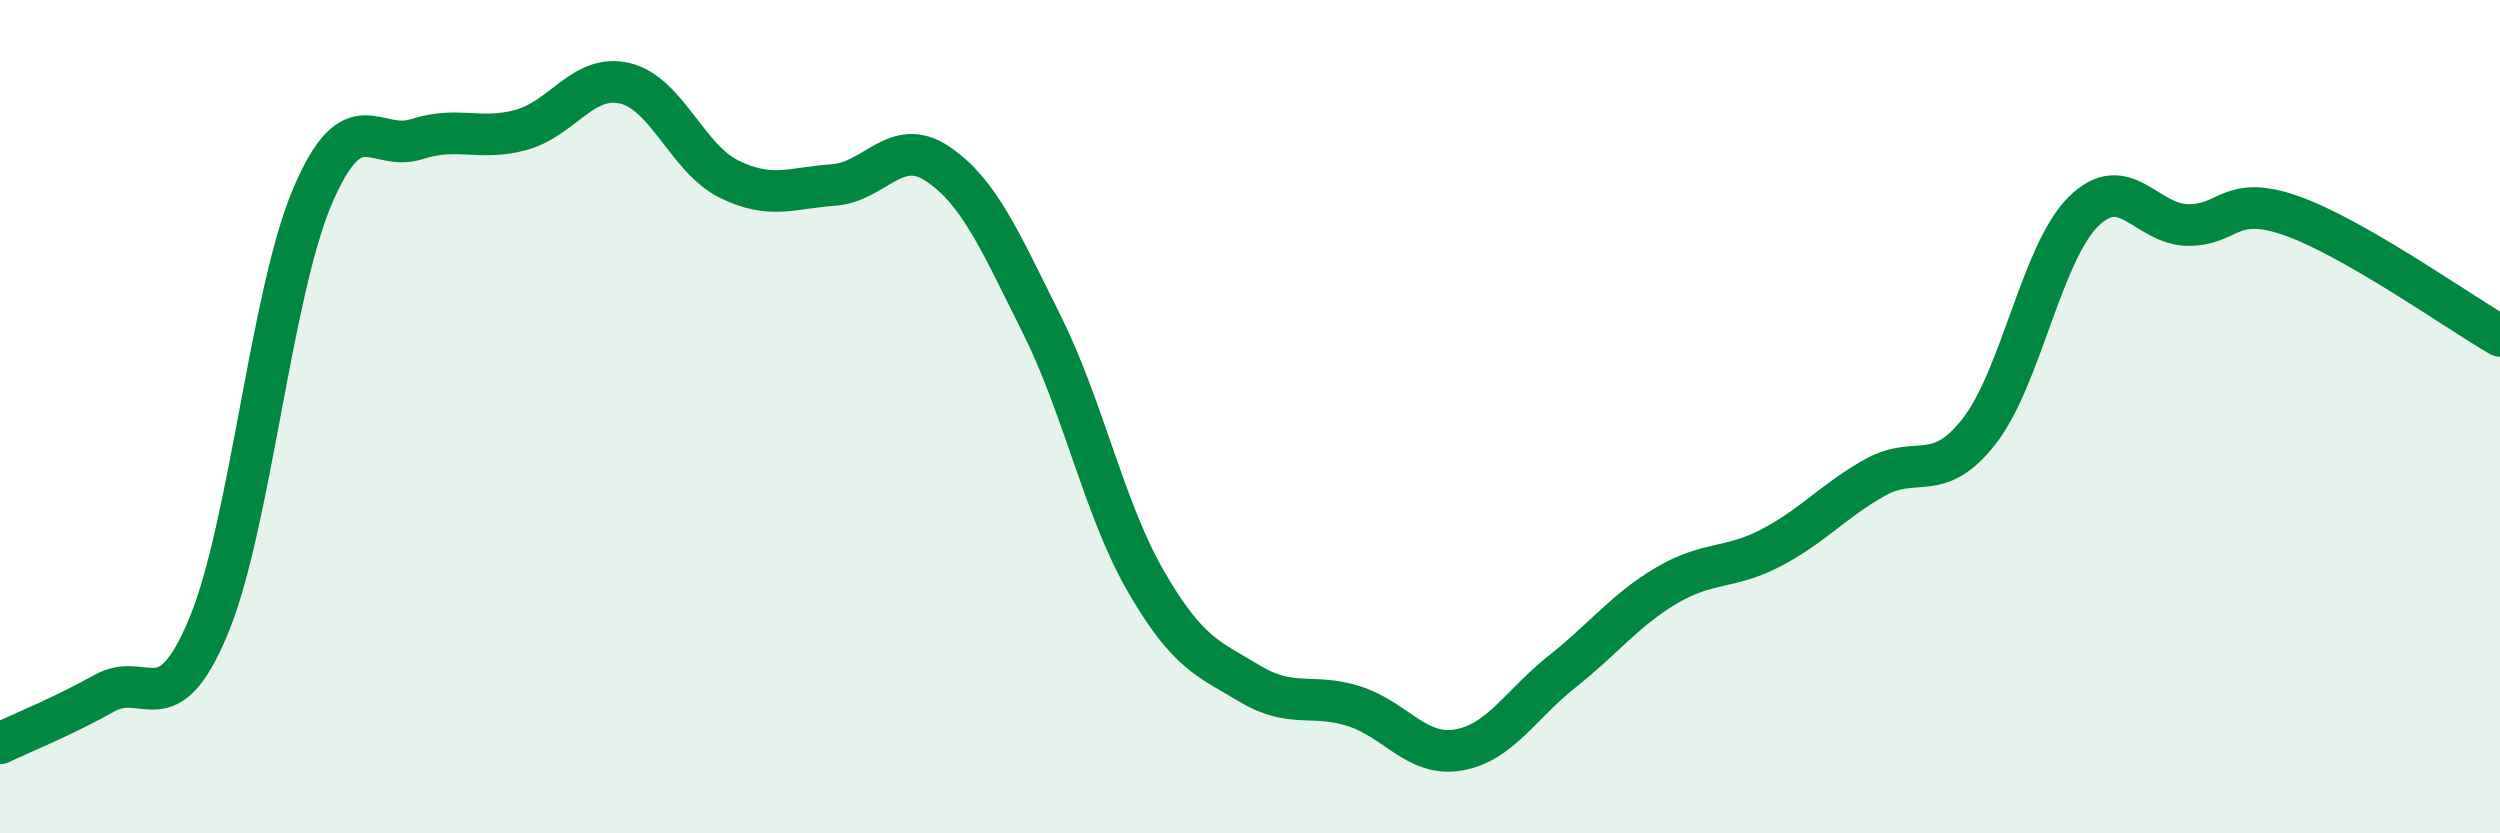
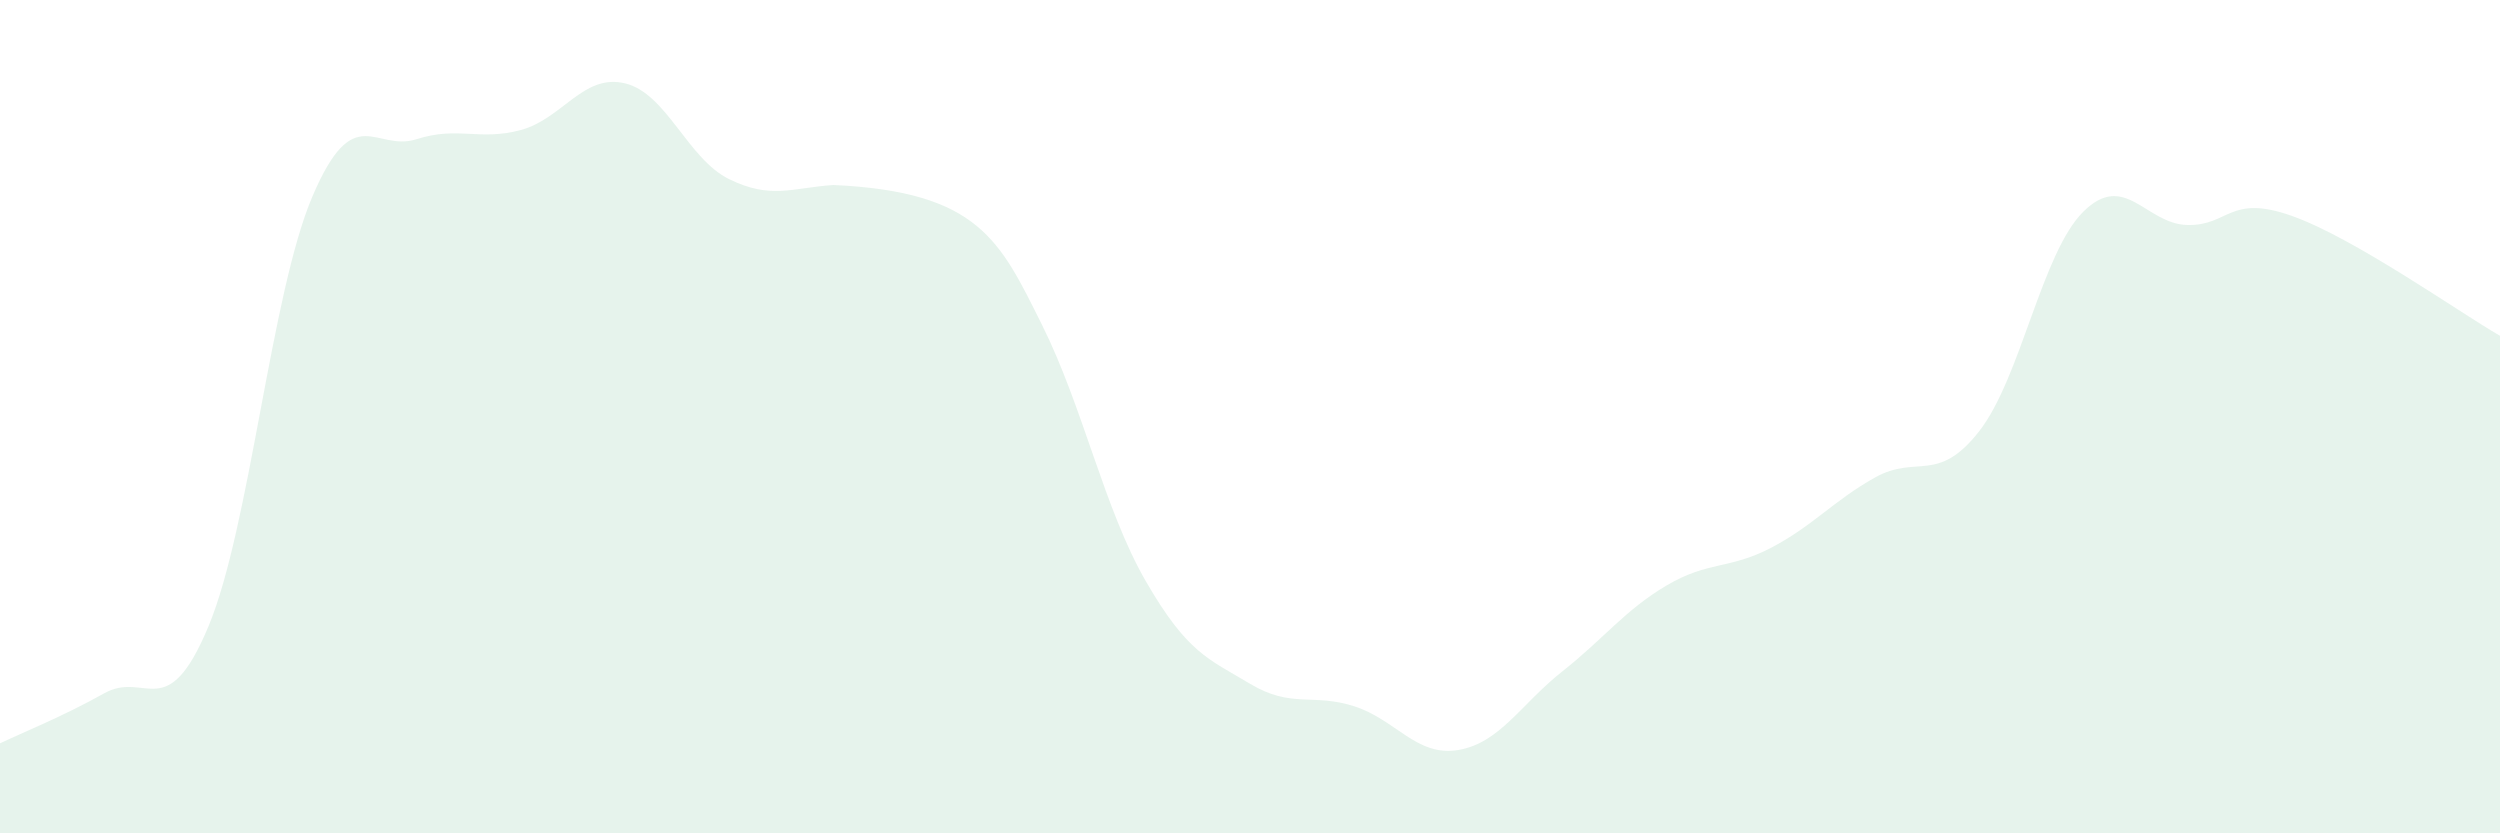
<svg xmlns="http://www.w3.org/2000/svg" width="60" height="20" viewBox="0 0 60 20">
-   <path d="M 0,17.84 C 0.5,17.6 1.5,17.2 2.5,16.64 C 3.5,16.08 4,17.43 5,15.04 C 6,12.65 6.5,7.05 7.5,4.71 C 8.5,2.37 9,3.66 10,3.34 C 11,3.02 11.5,3.39 12.5,3.12 C 13.5,2.85 14,1.76 15,2 C 16,2.24 16.5,3.81 17.5,4.3 C 18.5,4.79 19,4.51 20,4.44 C 21,4.37 21.5,3.26 22.5,3.93 C 23.5,4.6 24,5.78 25,7.78 C 26,9.78 26.5,12.22 27.5,13.95 C 28.5,15.68 29,15.81 30,16.41 C 31,17.01 31.5,16.63 32.5,16.95 C 33.5,17.27 34,18.17 35,18 C 36,17.83 36.5,16.9 37.5,16.11 C 38.5,15.32 39,14.64 40,14.05 C 41,13.46 41.5,13.67 42.5,13.15 C 43.5,12.63 44,12.02 45,11.46 C 46,10.9 46.5,11.63 47.5,10.35 C 48.5,9.07 49,6.07 50,5.08 C 51,4.09 51.5,5.38 52.5,5.4 C 53.5,5.42 53.5,4.65 55,5.18 C 56.5,5.71 59,7.48 60,8.06L60 20L0 20Z" fill="#008740" opacity="0.1" stroke-linecap="round" stroke-linejoin="round" />
-   <path d="M 0,17.84 C 0.5,17.6 1.5,17.2 2.5,16.64 C 3.5,16.08 4,17.43 5,15.04 C 6,12.65 6.5,7.05 7.5,4.71 C 8.5,2.37 9,3.66 10,3.34 C 11,3.02 11.5,3.39 12.5,3.12 C 13.5,2.85 14,1.76 15,2 C 16,2.24 16.5,3.81 17.5,4.3 C 18.5,4.79 19,4.51 20,4.44 C 21,4.37 21.5,3.26 22.5,3.93 C 23.5,4.6 24,5.78 25,7.78 C 26,9.78 26.5,12.22 27.5,13.95 C 28.5,15.68 29,15.81 30,16.41 C 31,17.01 31.5,16.63 32.5,16.95 C 33.5,17.27 34,18.17 35,18 C 36,17.83 36.5,16.9 37.5,16.11 C 38.5,15.32 39,14.64 40,14.05 C 41,13.46 41.5,13.67 42.5,13.15 C 43.5,12.63 44,12.02 45,11.46 C 46,10.9 46.5,11.63 47.5,10.35 C 48.5,9.07 49,6.07 50,5.08 C 51,4.09 51.5,5.38 52.5,5.4 C 53.5,5.42 53.5,4.65 55,5.18 C 56.5,5.71 59,7.48 60,8.06" stroke="#008740" stroke-width="1" fill="none" stroke-linecap="round" stroke-linejoin="round" />
+   <path d="M 0,17.84 C 0.5,17.6 1.5,17.2 2.5,16.64 C 3.5,16.08 4,17.43 5,15.04 C 6,12.65 6.5,7.05 7.5,4.71 C 8.5,2.37 9,3.66 10,3.34 C 11,3.02 11.5,3.39 12.5,3.12 C 13.5,2.85 14,1.76 15,2 C 16,2.24 16.5,3.81 17.5,4.3 C 18.5,4.79 19,4.51 20,4.44 C 23.5,4.6 24,5.78 25,7.78 C 26,9.78 26.5,12.22 27.5,13.95 C 28.5,15.68 29,15.81 30,16.41 C 31,17.01 31.5,16.63 32.5,16.95 C 33.5,17.27 34,18.17 35,18 C 36,17.83 36.5,16.9 37.5,16.11 C 38.5,15.32 39,14.64 40,14.05 C 41,13.46 41.5,13.67 42.5,13.15 C 43.5,12.63 44,12.02 45,11.46 C 46,10.9 46.5,11.63 47.5,10.35 C 48.5,9.07 49,6.07 50,5.08 C 51,4.09 51.5,5.38 52.5,5.4 C 53.5,5.42 53.5,4.65 55,5.18 C 56.5,5.71 59,7.48 60,8.06L60 20L0 20Z" fill="#008740" opacity="0.1" stroke-linecap="round" stroke-linejoin="round" />
</svg>